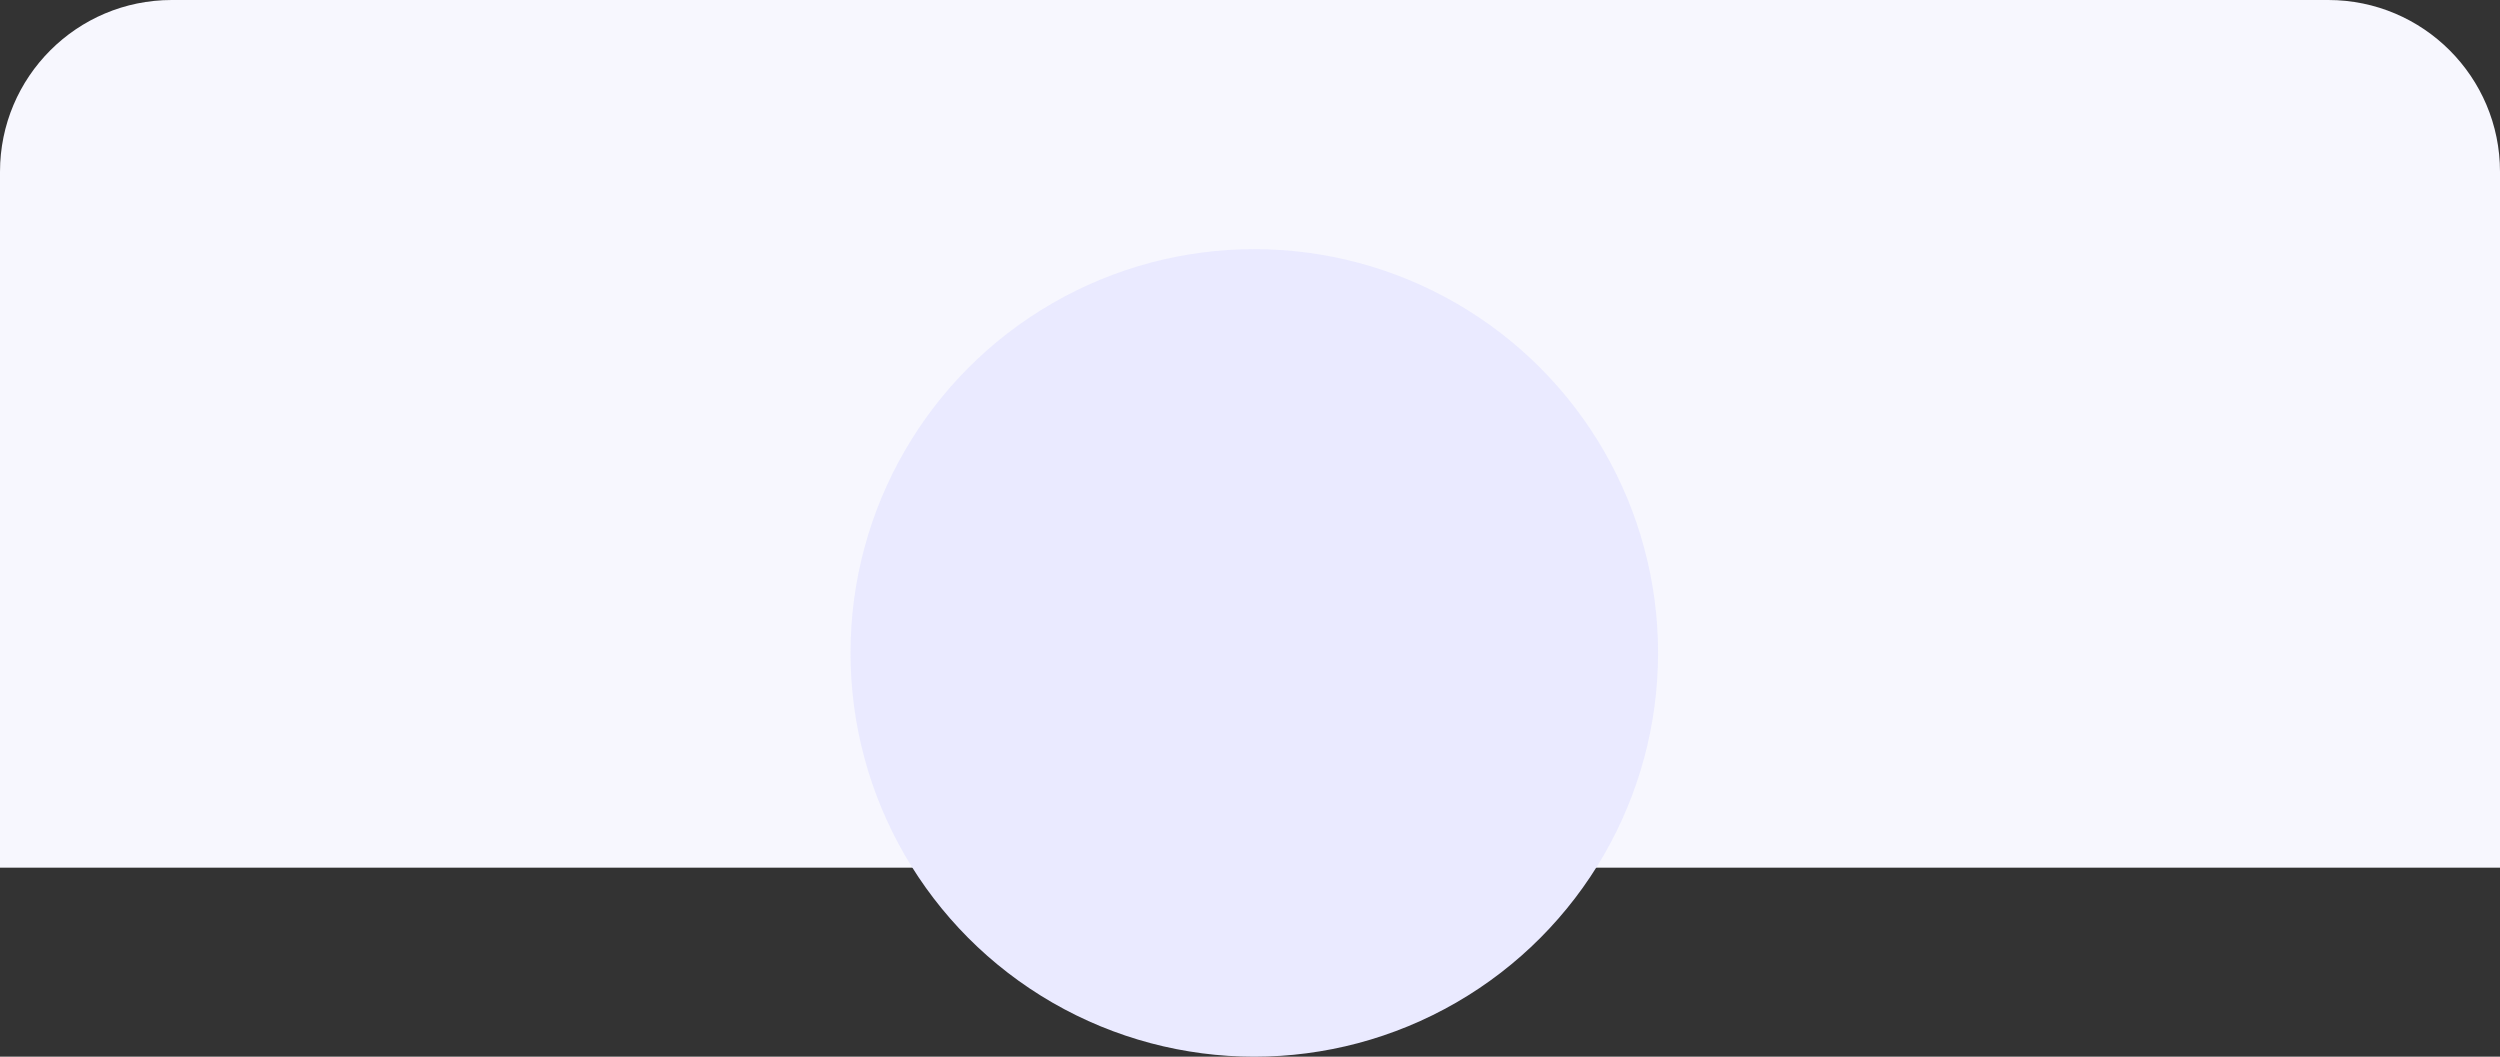
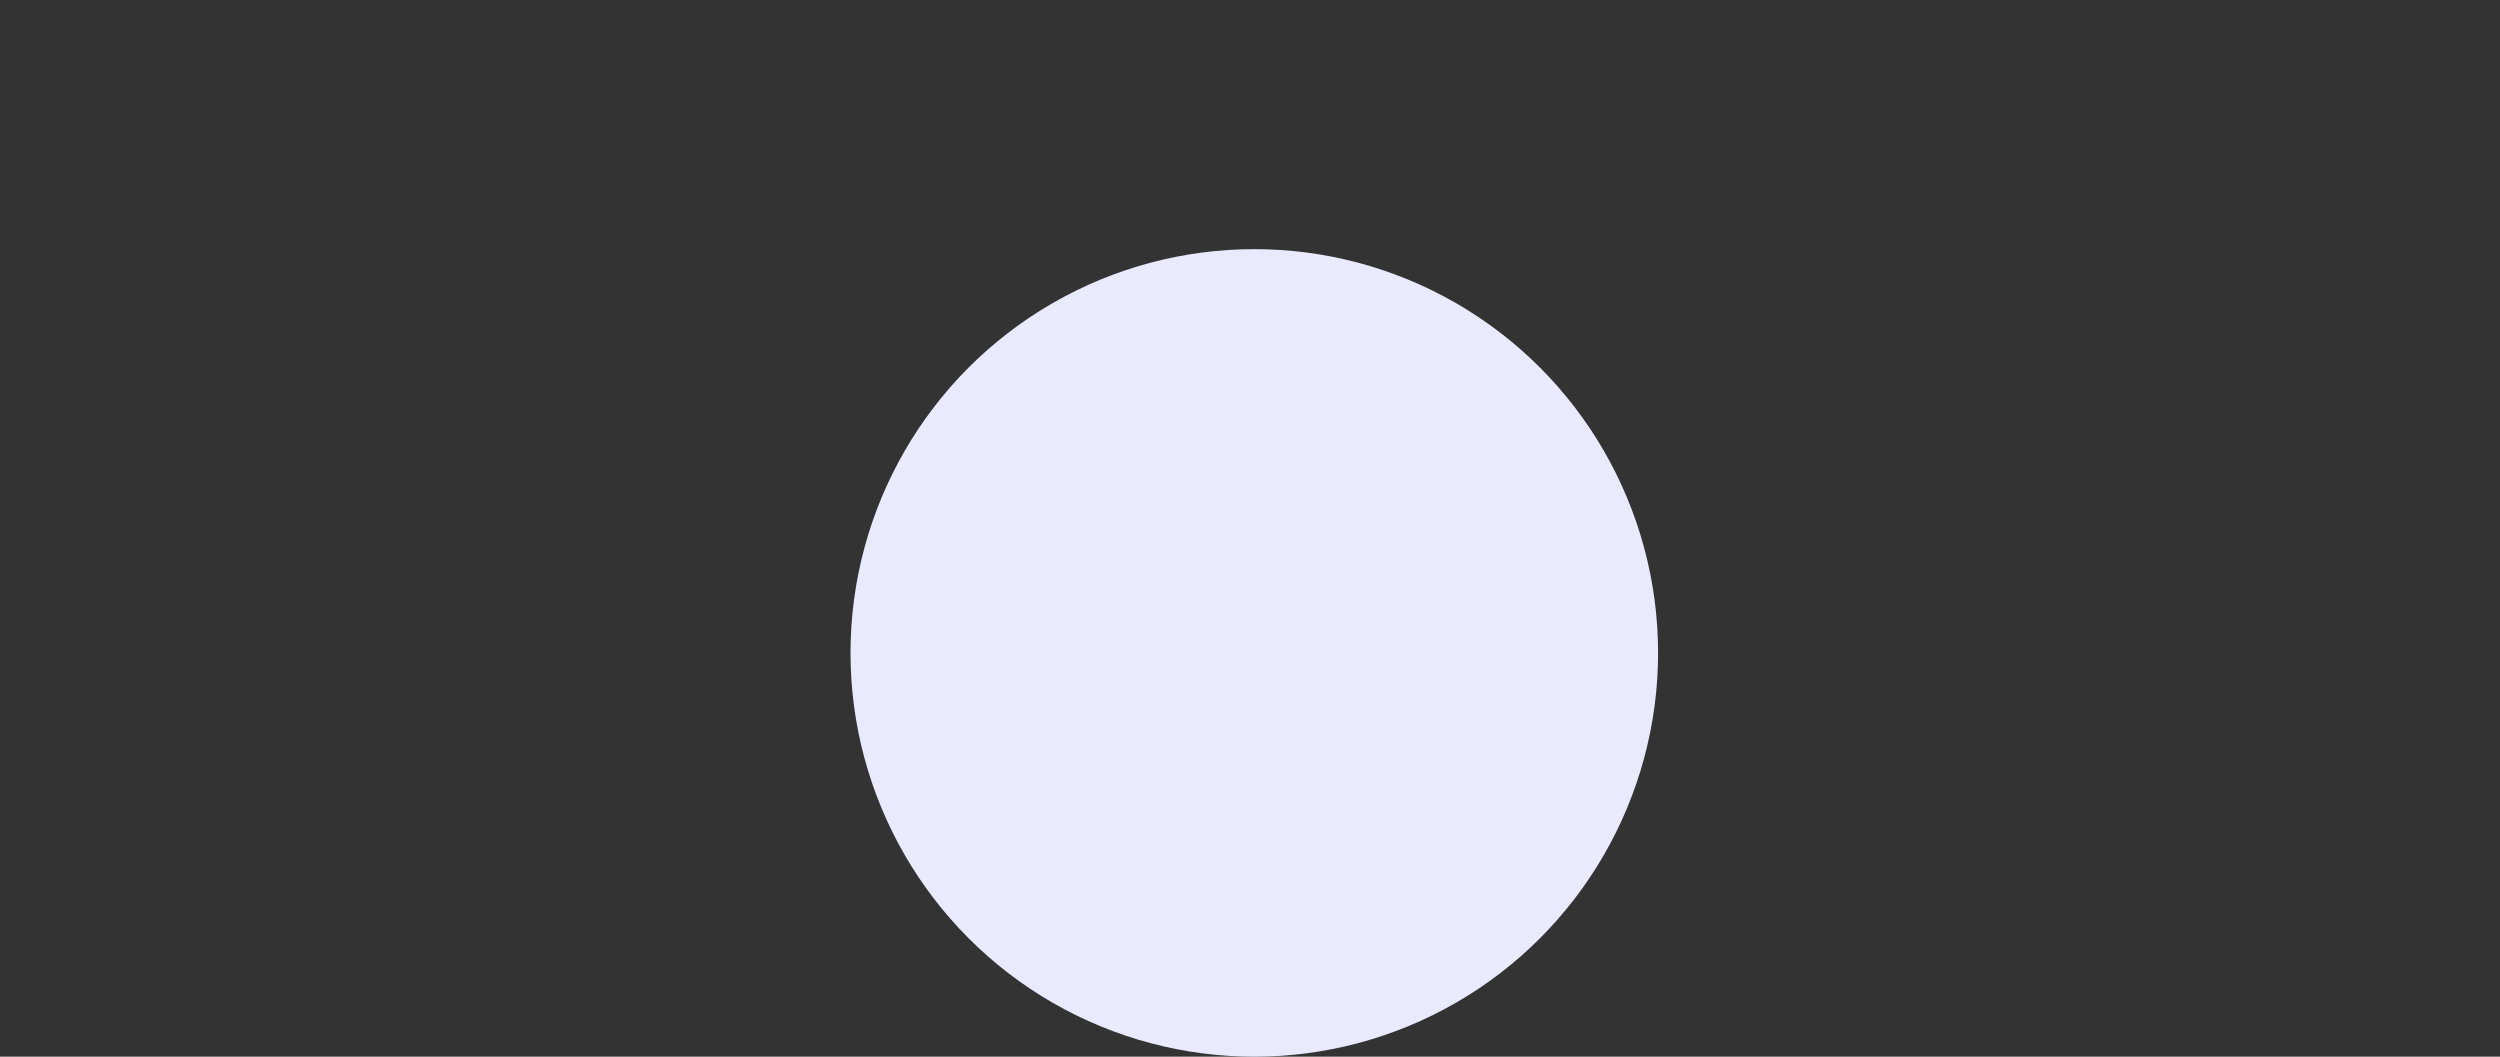
<svg xmlns="http://www.w3.org/2000/svg" width="291" height="123" viewBox="0 0 291 123" fill="none">
  <rect x="0" y="0" width="291" height="123" fill="#333333" stroke="none" />
-   <path d="M0 20C0 8.954 8.954 0 20 0H271C282.046 0 291 8.954 291 20V101H0V20Z" fill="#F7F7FE" />
  <circle cx="146" cy="76" r="47" fill="#EAEAFF" />
</svg>